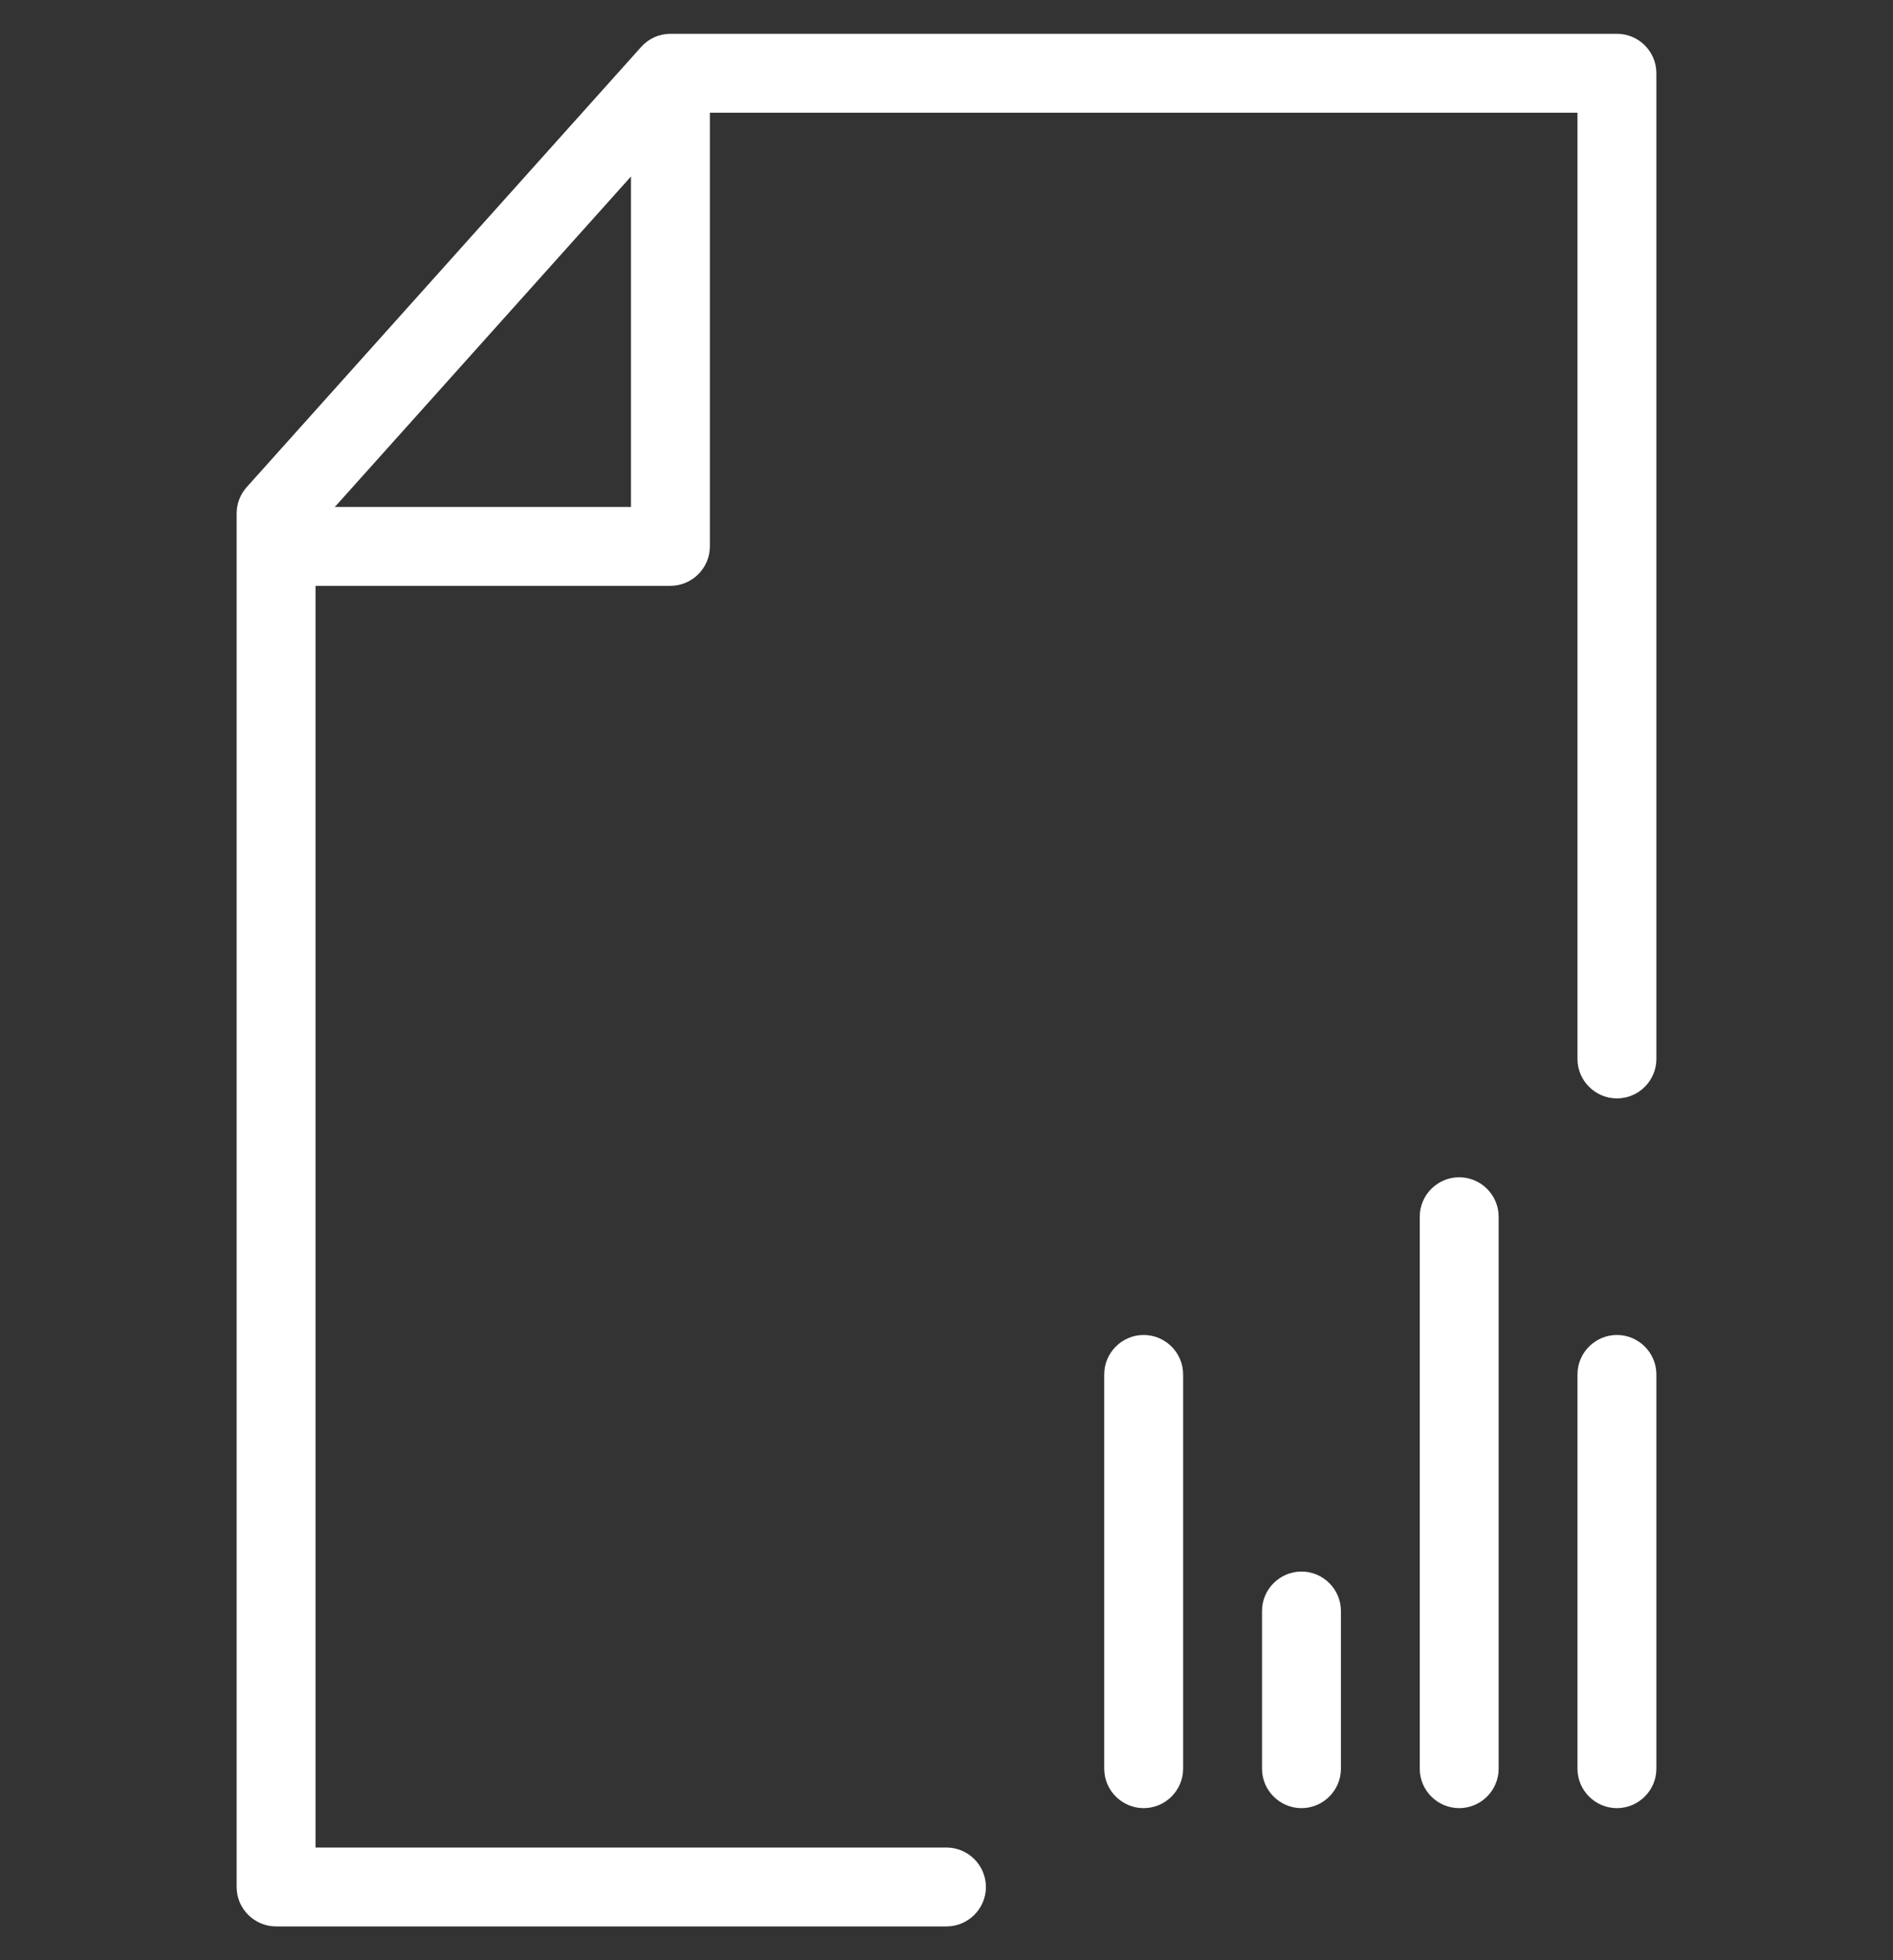
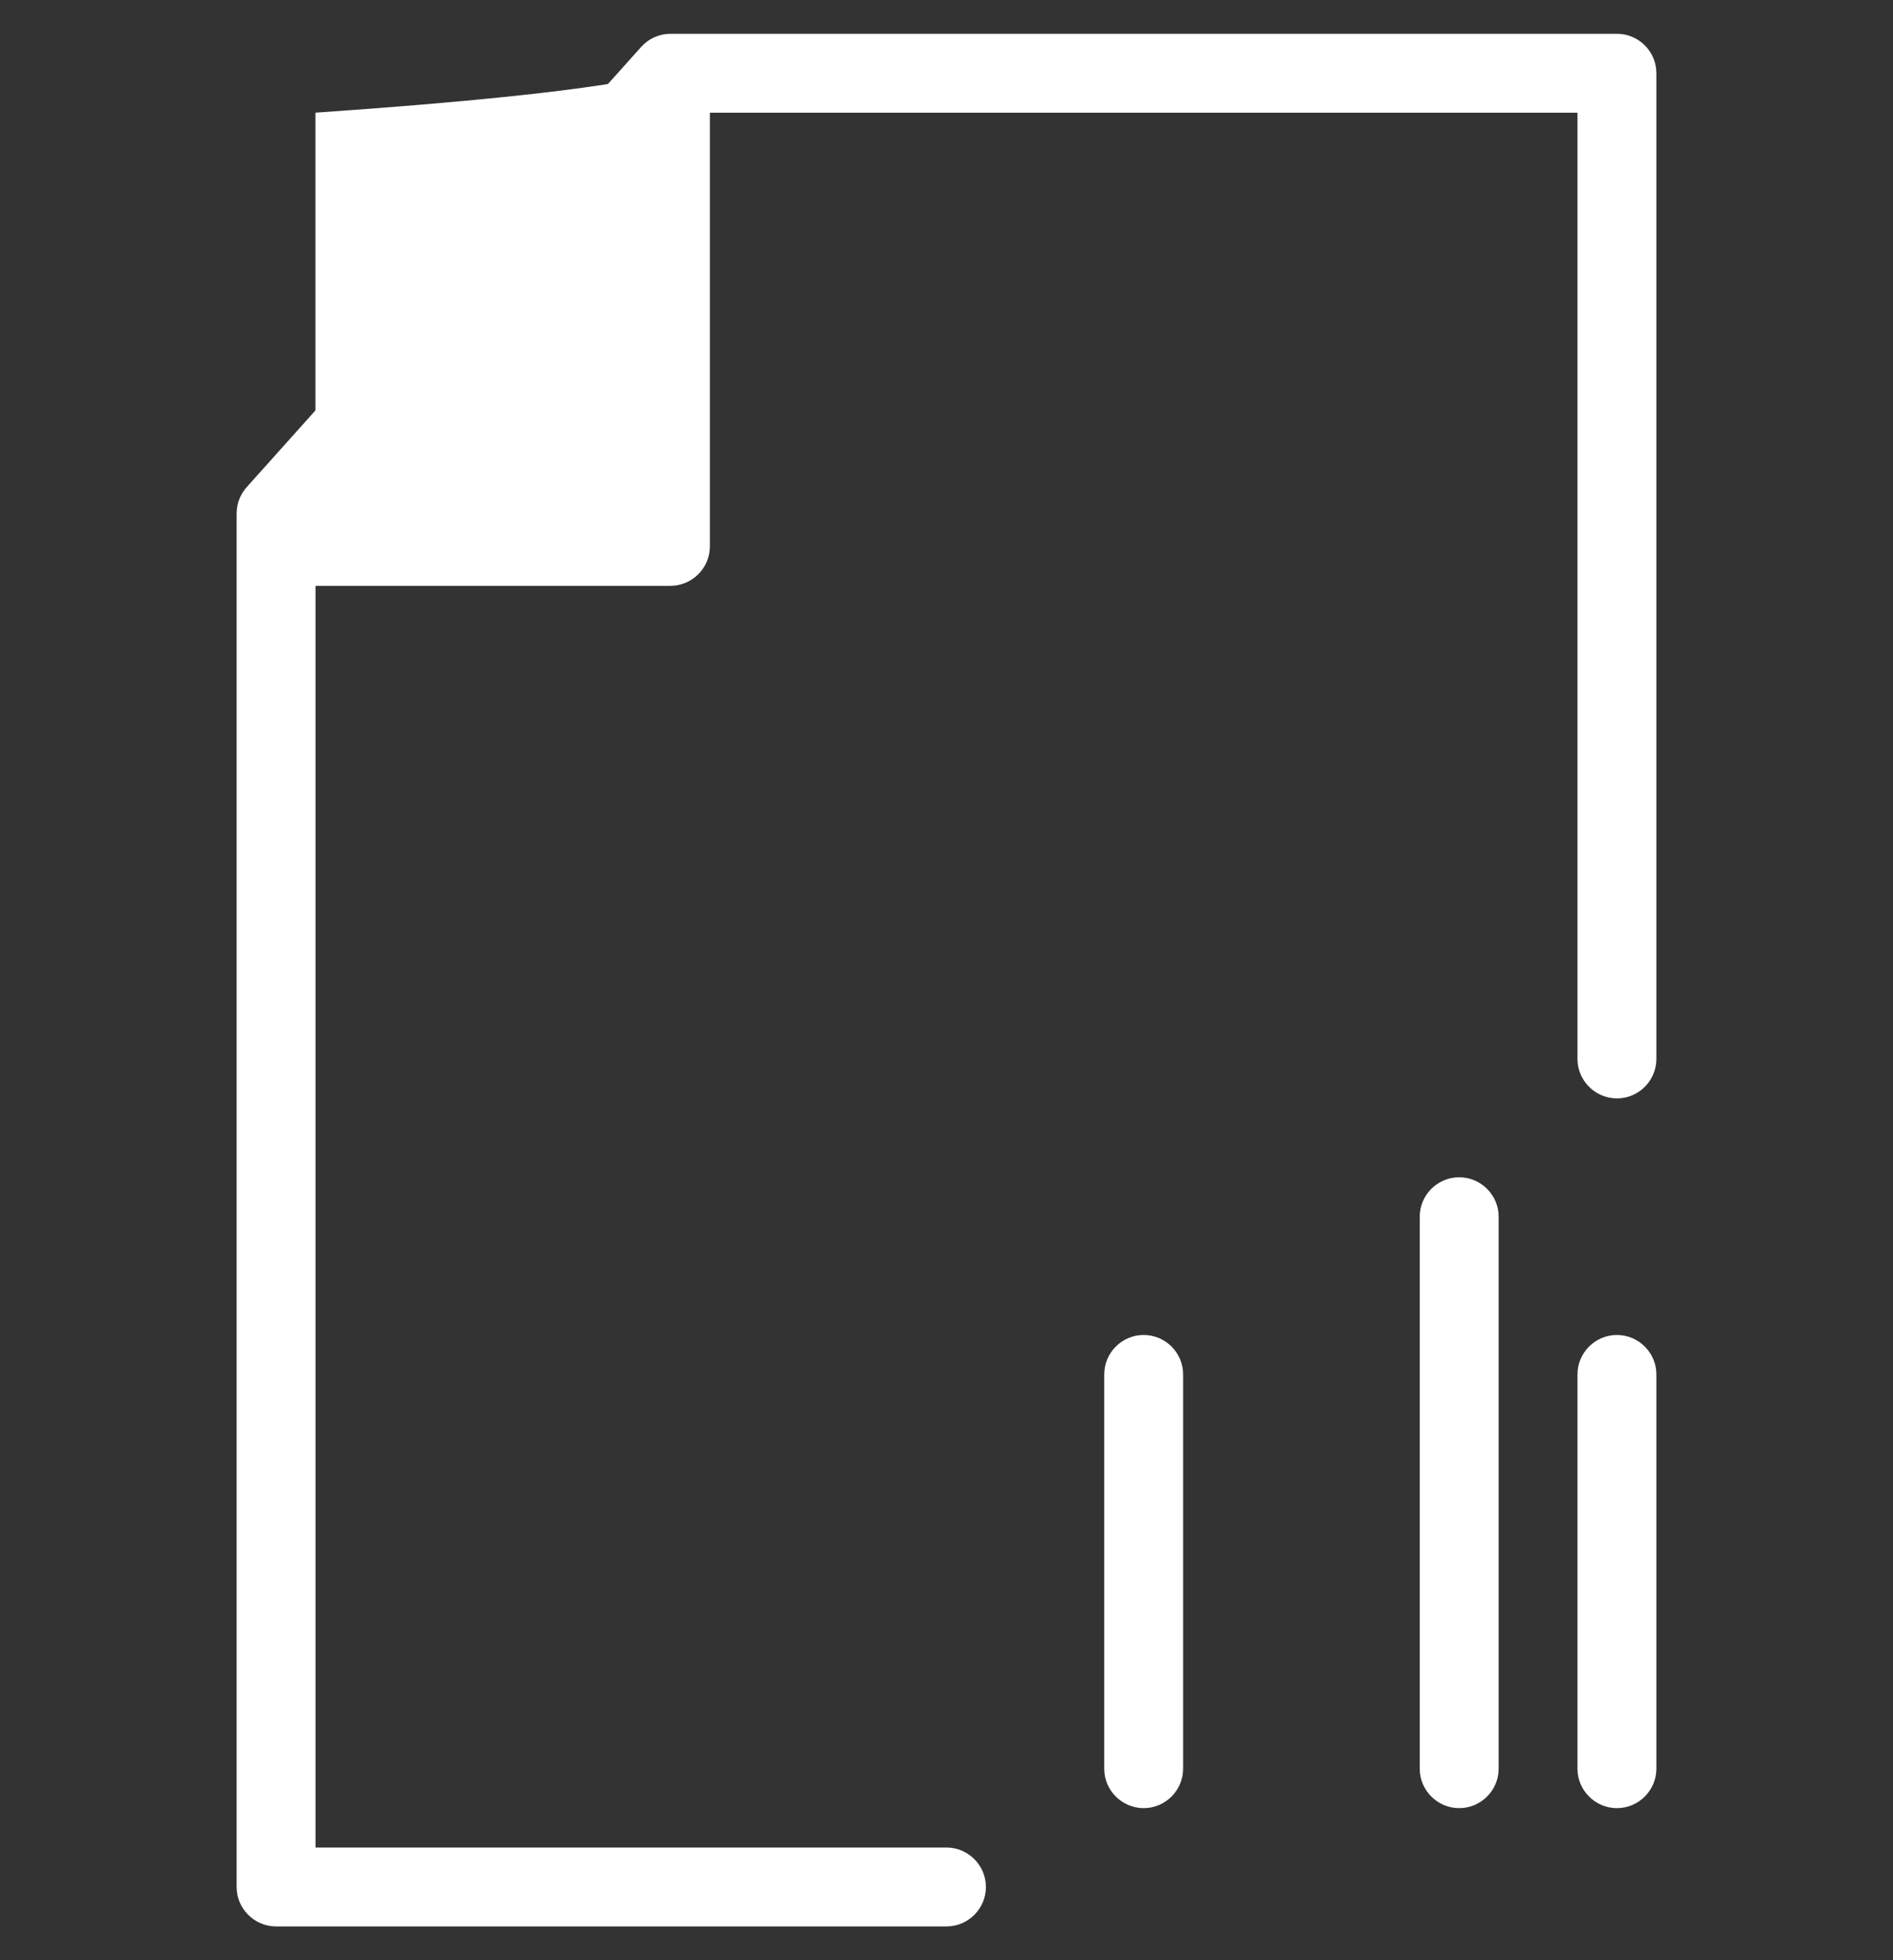
<svg xmlns="http://www.w3.org/2000/svg" width="28" height="29" viewBox="0 0 28 29" fill="none">
  <rect x="0" y="0" width="28" height="29" fill="#333333" stroke="none" />
  <path d="M16.916 26.75C16.596 26.75 16.333 26.488 16.333 26.167V20.333C16.333 20.012 16.596 19.75 16.916 19.75C17.237 19.75 17.5 20.012 17.5 20.333V26.167C17.5 26.488 17.237 26.75 16.916 26.75Z" fill="white" />
-   <path d="M19.25 26.75C18.93 26.75 18.667 26.488 18.667 26.167V23.833C18.667 23.512 18.93 23.25 19.25 23.25C19.571 23.25 19.834 23.512 19.834 23.833V26.167C19.834 26.488 19.571 26.75 19.25 26.75Z" fill="white" />
  <path d="M21.583 26.75C21.262 26.75 21 26.488 21 26.167V18C21 17.679 21.262 17.417 21.583 17.417C21.904 17.417 22.167 17.679 22.167 18V26.167C22.167 26.488 21.904 26.75 21.583 26.75Z" fill="white" />
  <path d="M23.916 26.75C23.596 26.75 23.333 26.488 23.333 26.167V20.333C23.333 20.012 23.596 19.75 23.916 19.75C24.237 19.75 24.5 20.012 24.5 20.333V26.167C24.5 26.488 24.237 26.75 23.916 26.75Z" fill="white" />
  <path d="M14 28.5H4.083C3.763 28.5 3.5 28.238 3.5 27.917V7.596C3.5 7.452 3.554 7.314 3.649 7.207L9.483 0.695C9.594 0.571 9.75 0.5 9.917 0.5H23.917C24.238 0.5 24.5 0.761 24.5 1.083V15.667C24.5 15.988 24.238 16.25 23.917 16.25C23.596 16.25 23.333 15.988 23.333 15.667V1.667H10.179L4.667 7.819V27.333H14C14.321 27.333 14.583 27.596 14.583 27.917C14.583 28.238 14.321 28.5 14 28.5Z" fill="white" />
-   <path d="M9.916 8.667H4.666C4.346 8.667 4.083 8.405 4.083 8.083C4.083 7.761 4.346 7.5 4.666 7.5H9.333V1.667C9.333 1.345 9.596 1.083 9.916 1.083C10.237 1.083 10.5 1.345 10.5 1.667V8.083C10.5 8.405 10.237 8.667 9.916 8.667Z" fill="white" />
+   <path d="M9.916 8.667H4.666C4.346 8.667 4.083 8.405 4.083 8.083C4.083 7.761 4.346 7.5 4.666 7.5V1.667C9.333 1.345 9.596 1.083 9.916 1.083C10.237 1.083 10.5 1.345 10.5 1.667V8.083C10.5 8.405 10.237 8.667 9.916 8.667Z" fill="white" />
</svg>